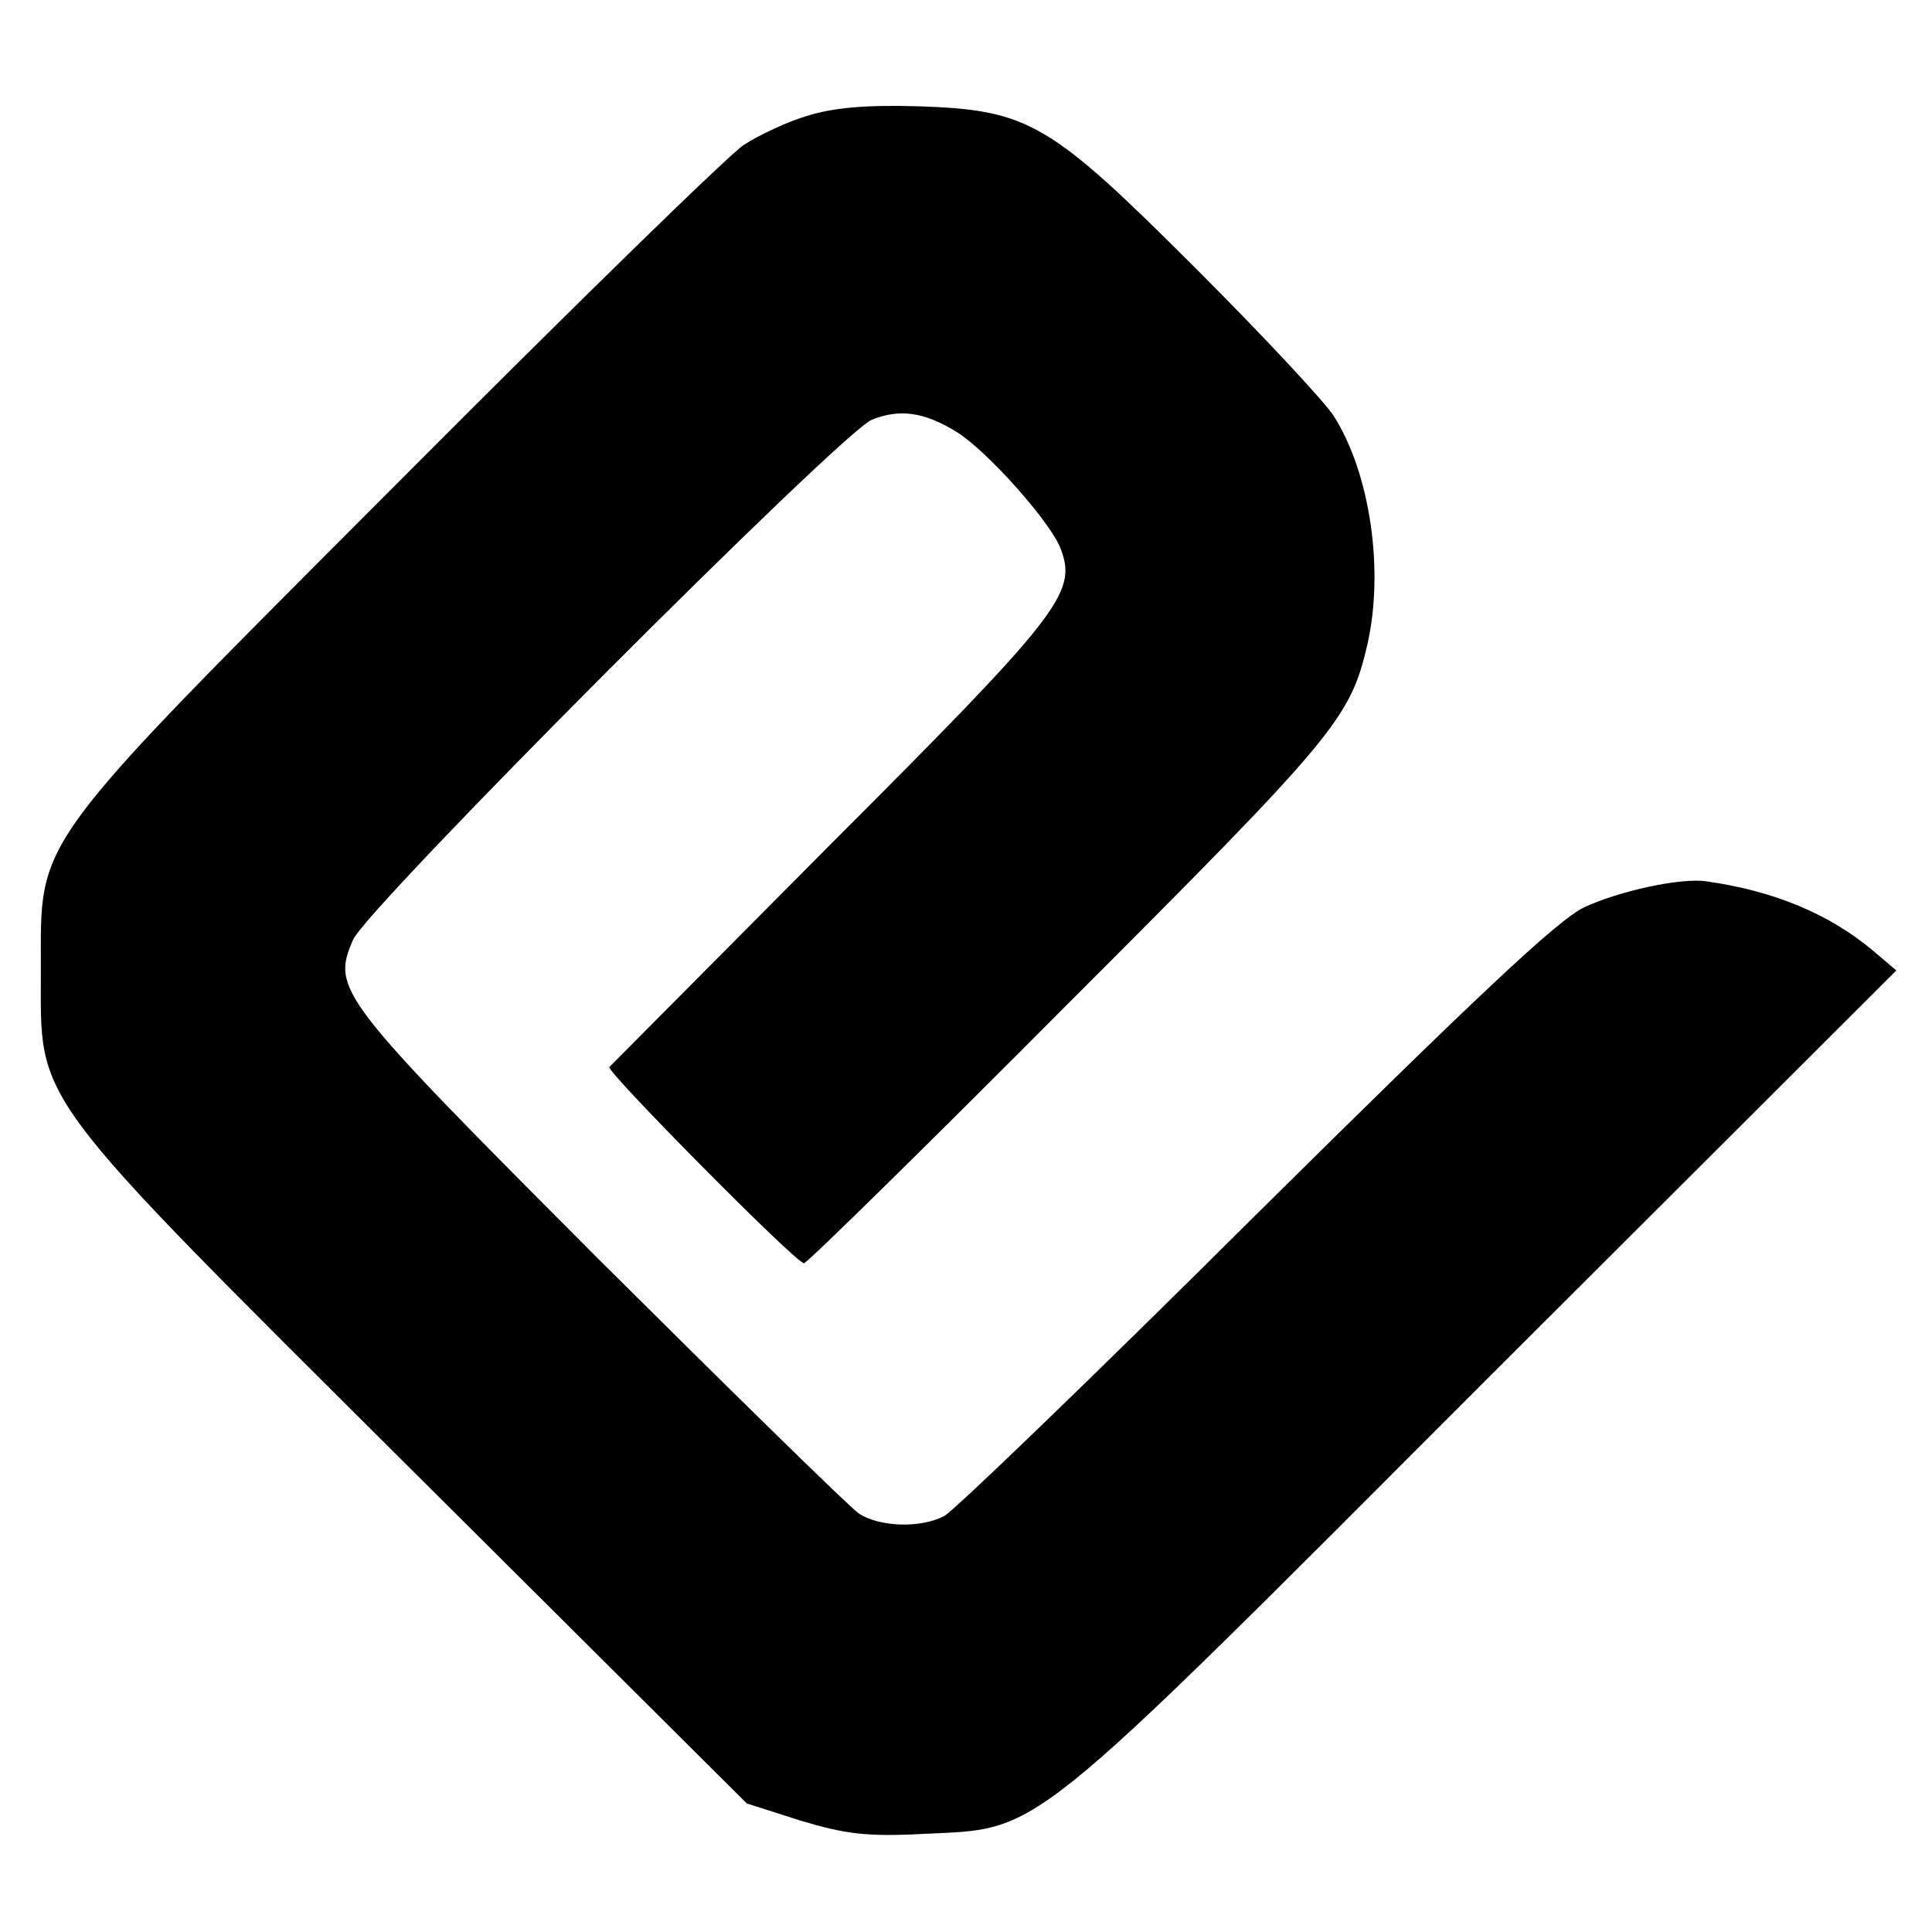
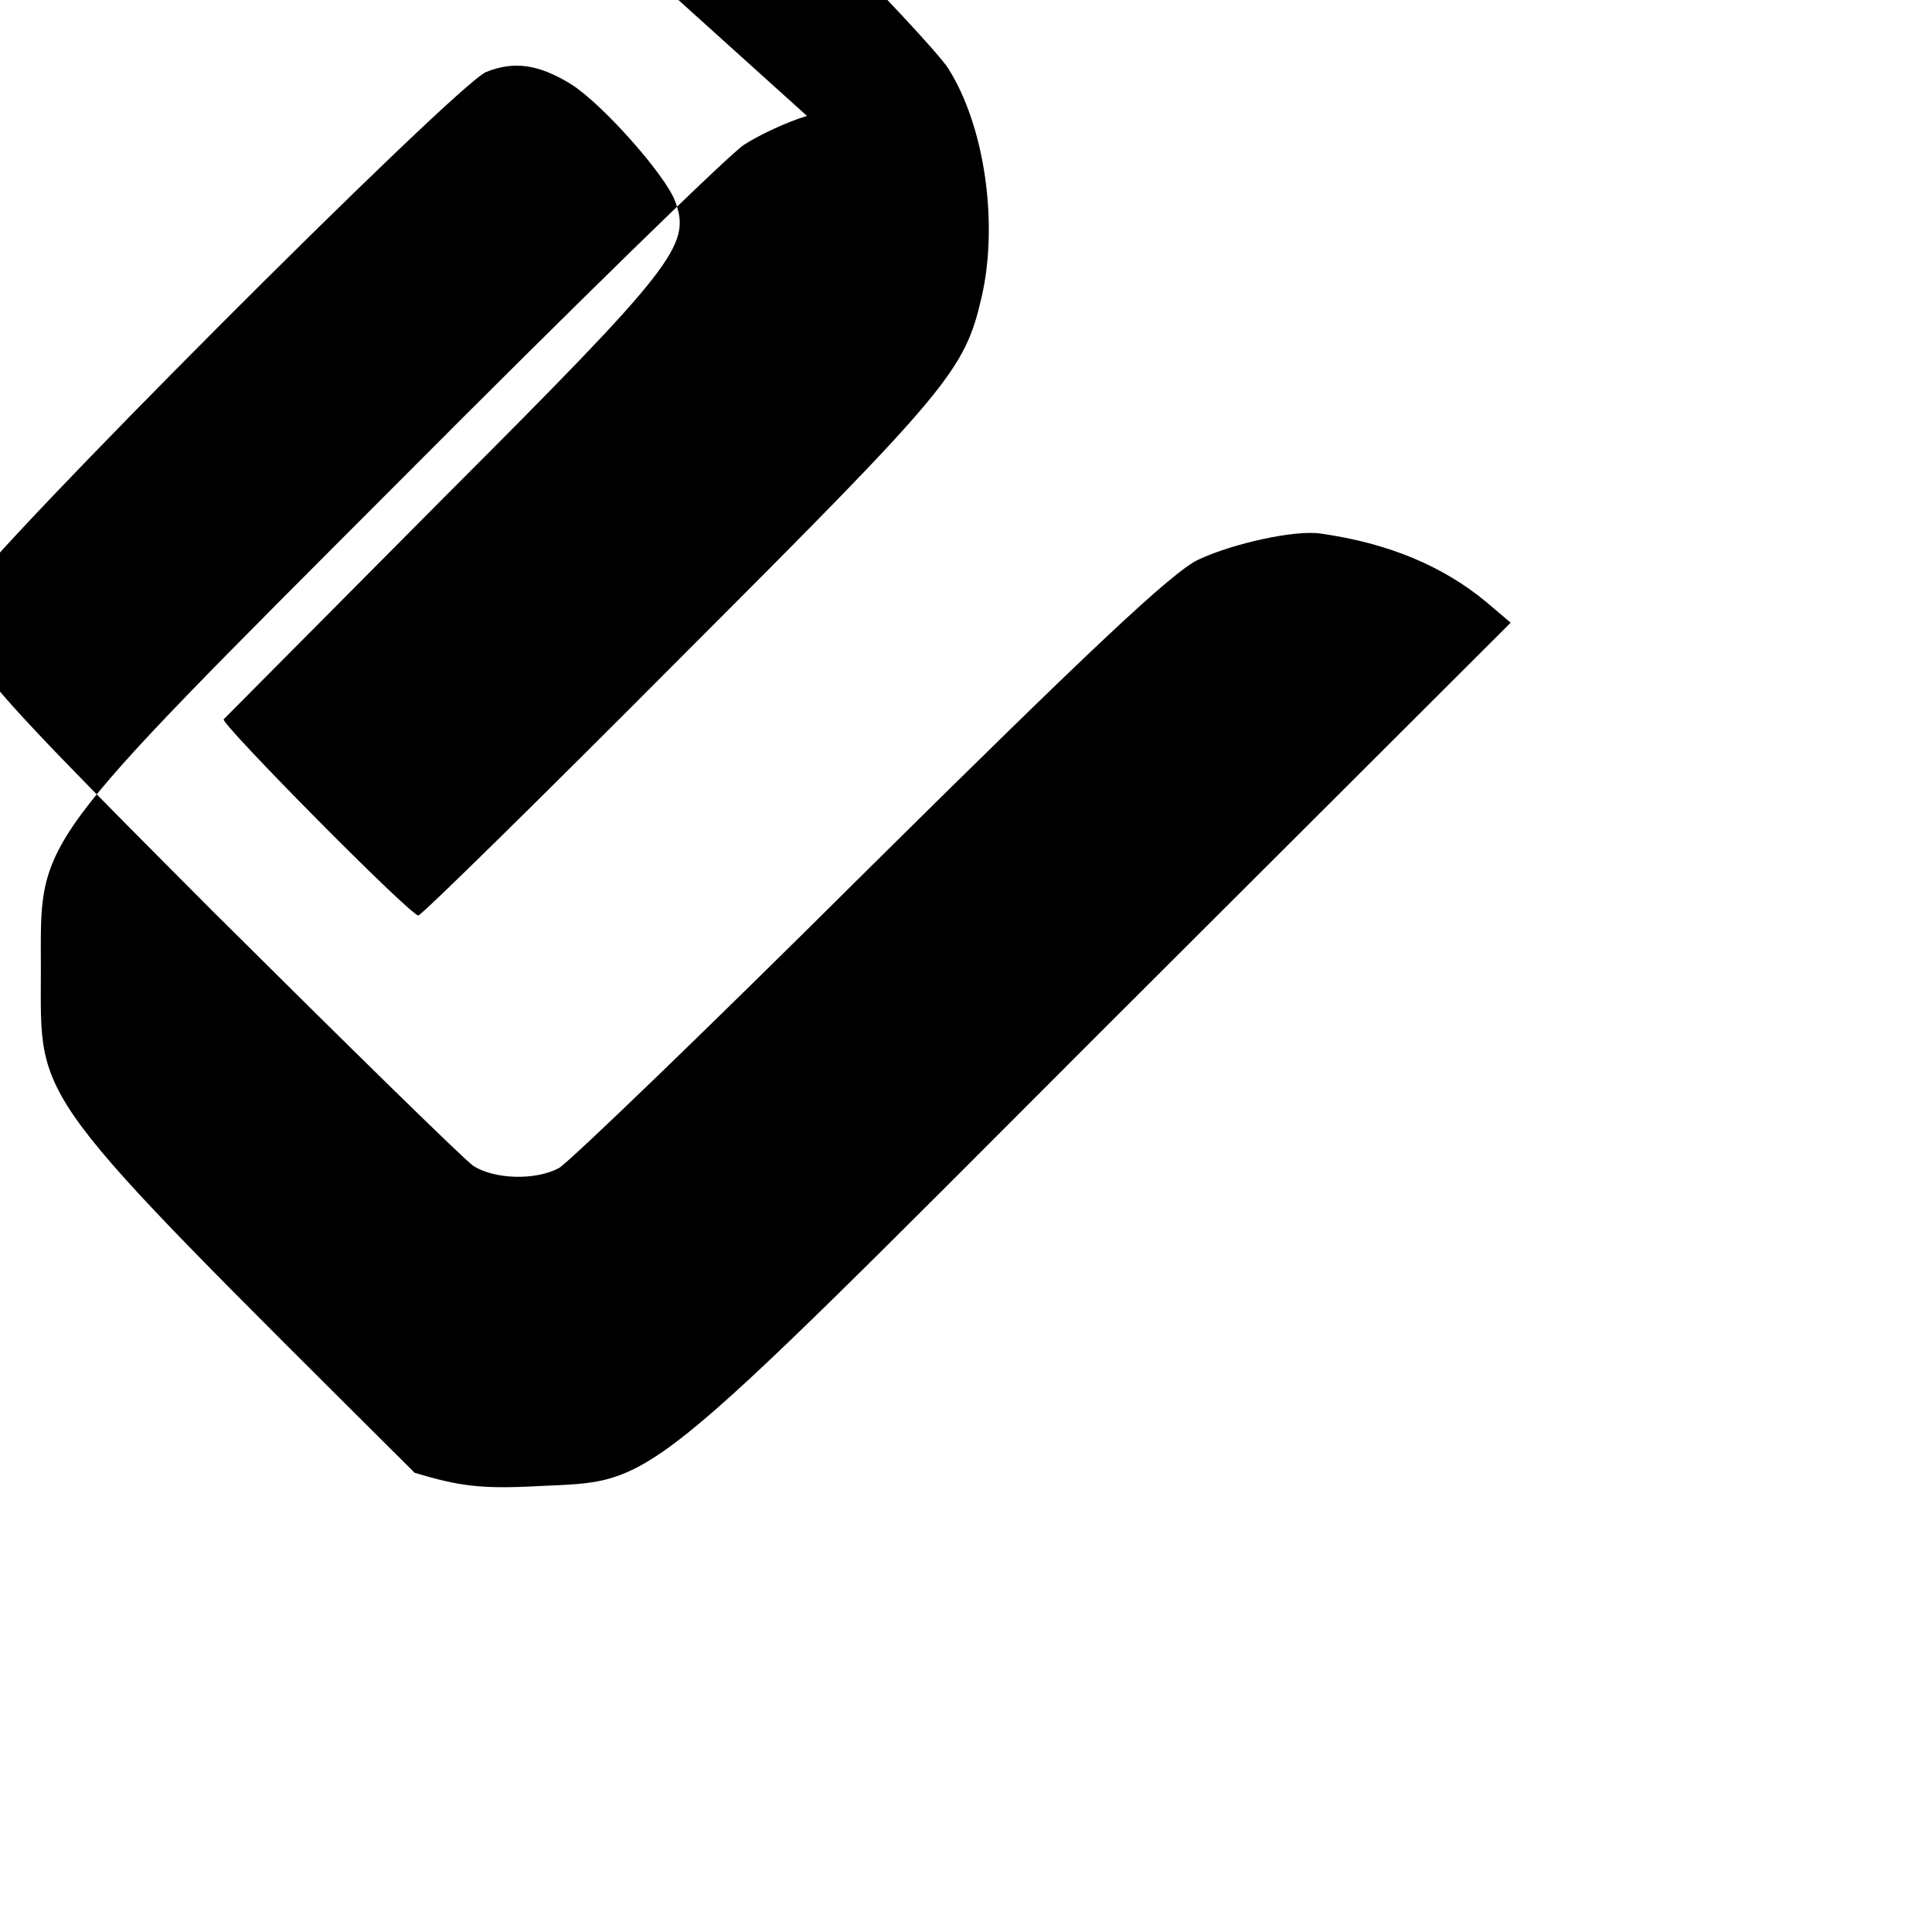
<svg xmlns="http://www.w3.org/2000/svg" version="1" width="346.667" height="346.667" viewBox="0 0 260 260">
-   <path d="M108.6 15.6c-2.7.8-6.5 2.6-8.5 3.9-2 1.3-22.8 21.6-46.3 45.2-50.1 50.2-48.3 47.8-48.3 65.8 0 18.3-2.1 15.5 50.3 67.7l44.7 44.5 7.2 2.3c6 1.8 8.9 2.2 16.5 1.8 16.1-.8 13.1 1.7 75.8-61.1l55.2-55.1-3.3-2.8c-5.8-4.8-13.1-7.9-22.3-9.2-3.4-.5-11.7 1.3-16.4 3.5-3.5 1.6-15 12.5-44.2 41.4-21.7 21.6-40.6 39.8-41.9 40.5-3.2 1.7-8.7 1.5-11.5-.3-1.3-.9-17-16.3-35-34.2-35.1-35.2-36-36.3-33.1-43 1.7-4.2 65.6-68.2 69.8-70 3.7-1.5 7-1.1 11.4 1.6 4.2 2.6 12.9 12.4 14.1 15.9 2.1 5.8-.1 8.7-31 39.6-16.1 16.2-29.5 29.7-29.8 30-.5.5 25.1 26.4 26.2 26.4.4 0 16.4-15.7 35.6-35 35.9-35.9 37.9-38.3 40.2-48.2 2.3-10 .4-23.1-4.5-30.8-1.2-1.9-9.5-10.8-18.4-19.7-19.9-19.9-22.6-21.5-37.6-22-7.1-.2-11.4.2-14.9 1.3z" />
+   <path d="M108.6 15.6c-2.7.8-6.5 2.6-8.5 3.9-2 1.3-22.8 21.6-46.3 45.2-50.1 50.2-48.3 47.8-48.3 65.8 0 18.3-2.1 15.5 50.3 67.7c6 1.8 8.9 2.2 16.5 1.8 16.1-.8 13.1 1.7 75.8-61.1l55.2-55.1-3.3-2.8c-5.8-4.8-13.1-7.9-22.3-9.2-3.4-.5-11.7 1.3-16.4 3.5-3.5 1.6-15 12.5-44.2 41.4-21.7 21.6-40.6 39.8-41.9 40.5-3.2 1.7-8.7 1.5-11.5-.3-1.3-.9-17-16.3-35-34.2-35.1-35.2-36-36.3-33.1-43 1.7-4.2 65.6-68.2 69.8-70 3.7-1.5 7-1.1 11.4 1.6 4.2 2.6 12.9 12.4 14.1 15.9 2.1 5.8-.1 8.7-31 39.6-16.1 16.2-29.5 29.7-29.8 30-.5.5 25.1 26.4 26.2 26.4.4 0 16.4-15.7 35.6-35 35.9-35.9 37.9-38.3 40.2-48.2 2.3-10 .4-23.1-4.5-30.8-1.2-1.9-9.5-10.8-18.4-19.7-19.9-19.9-22.6-21.5-37.6-22-7.1-.2-11.4.2-14.9 1.3z" />
</svg>